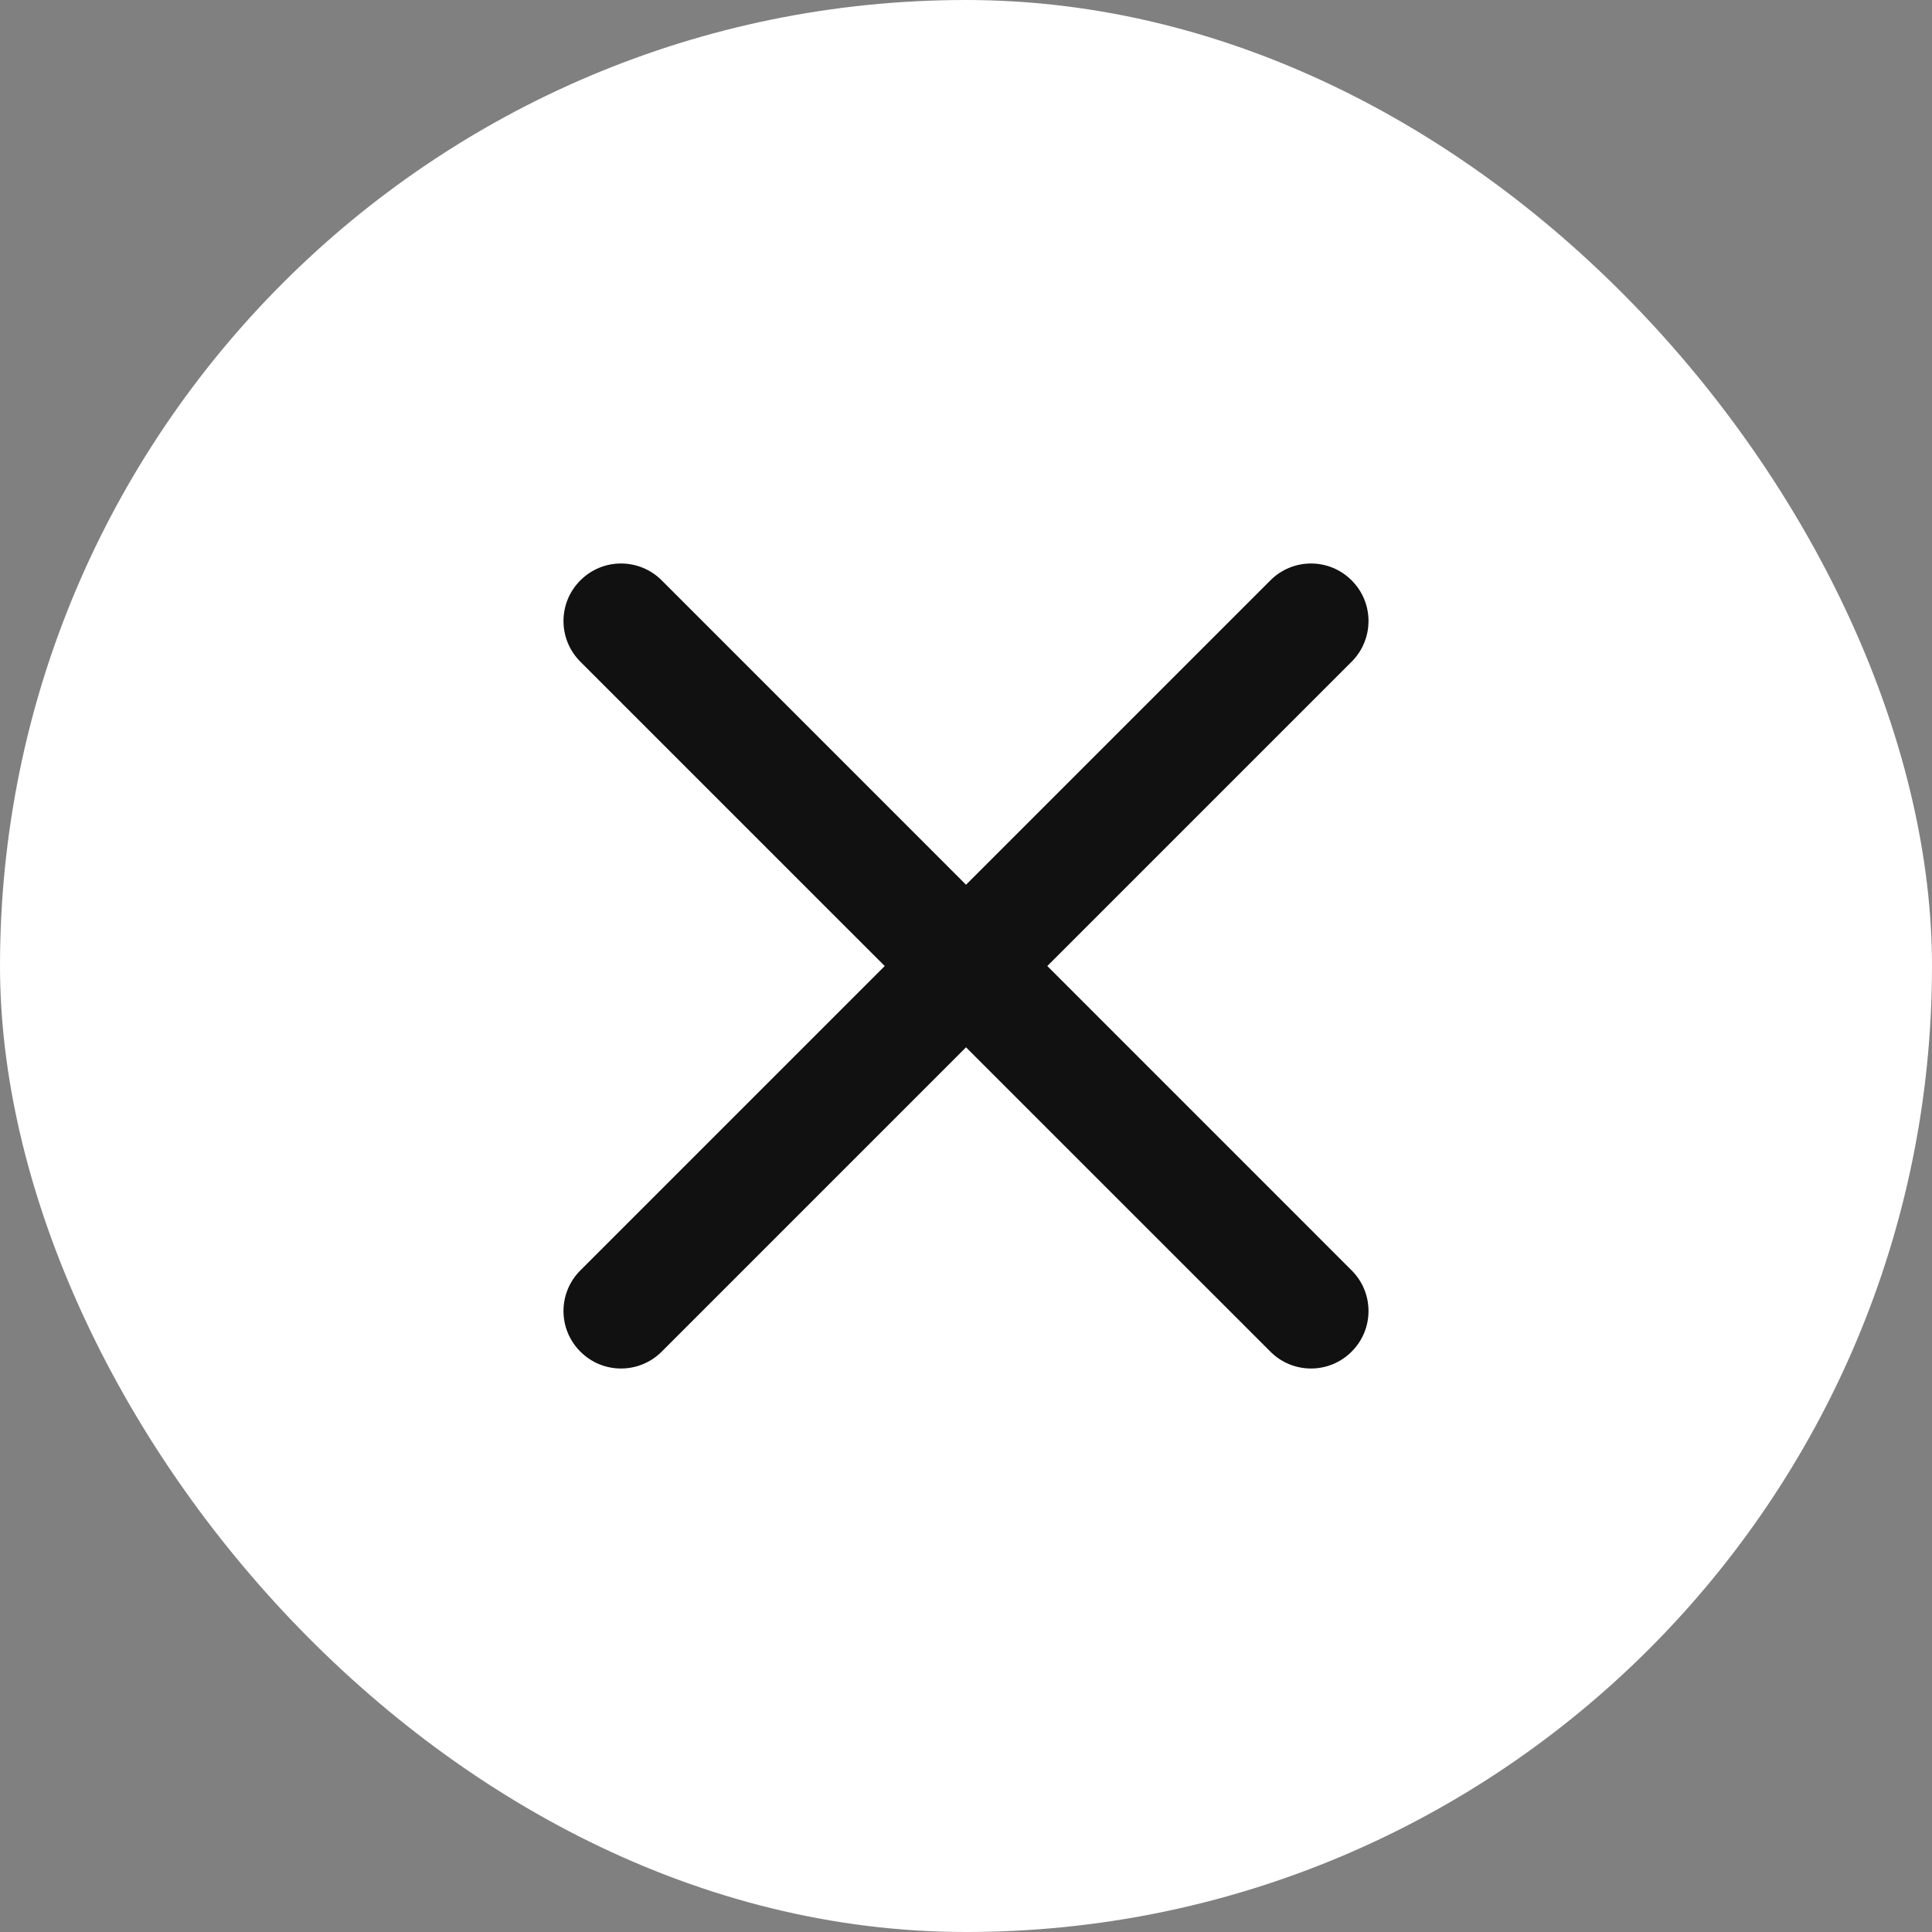
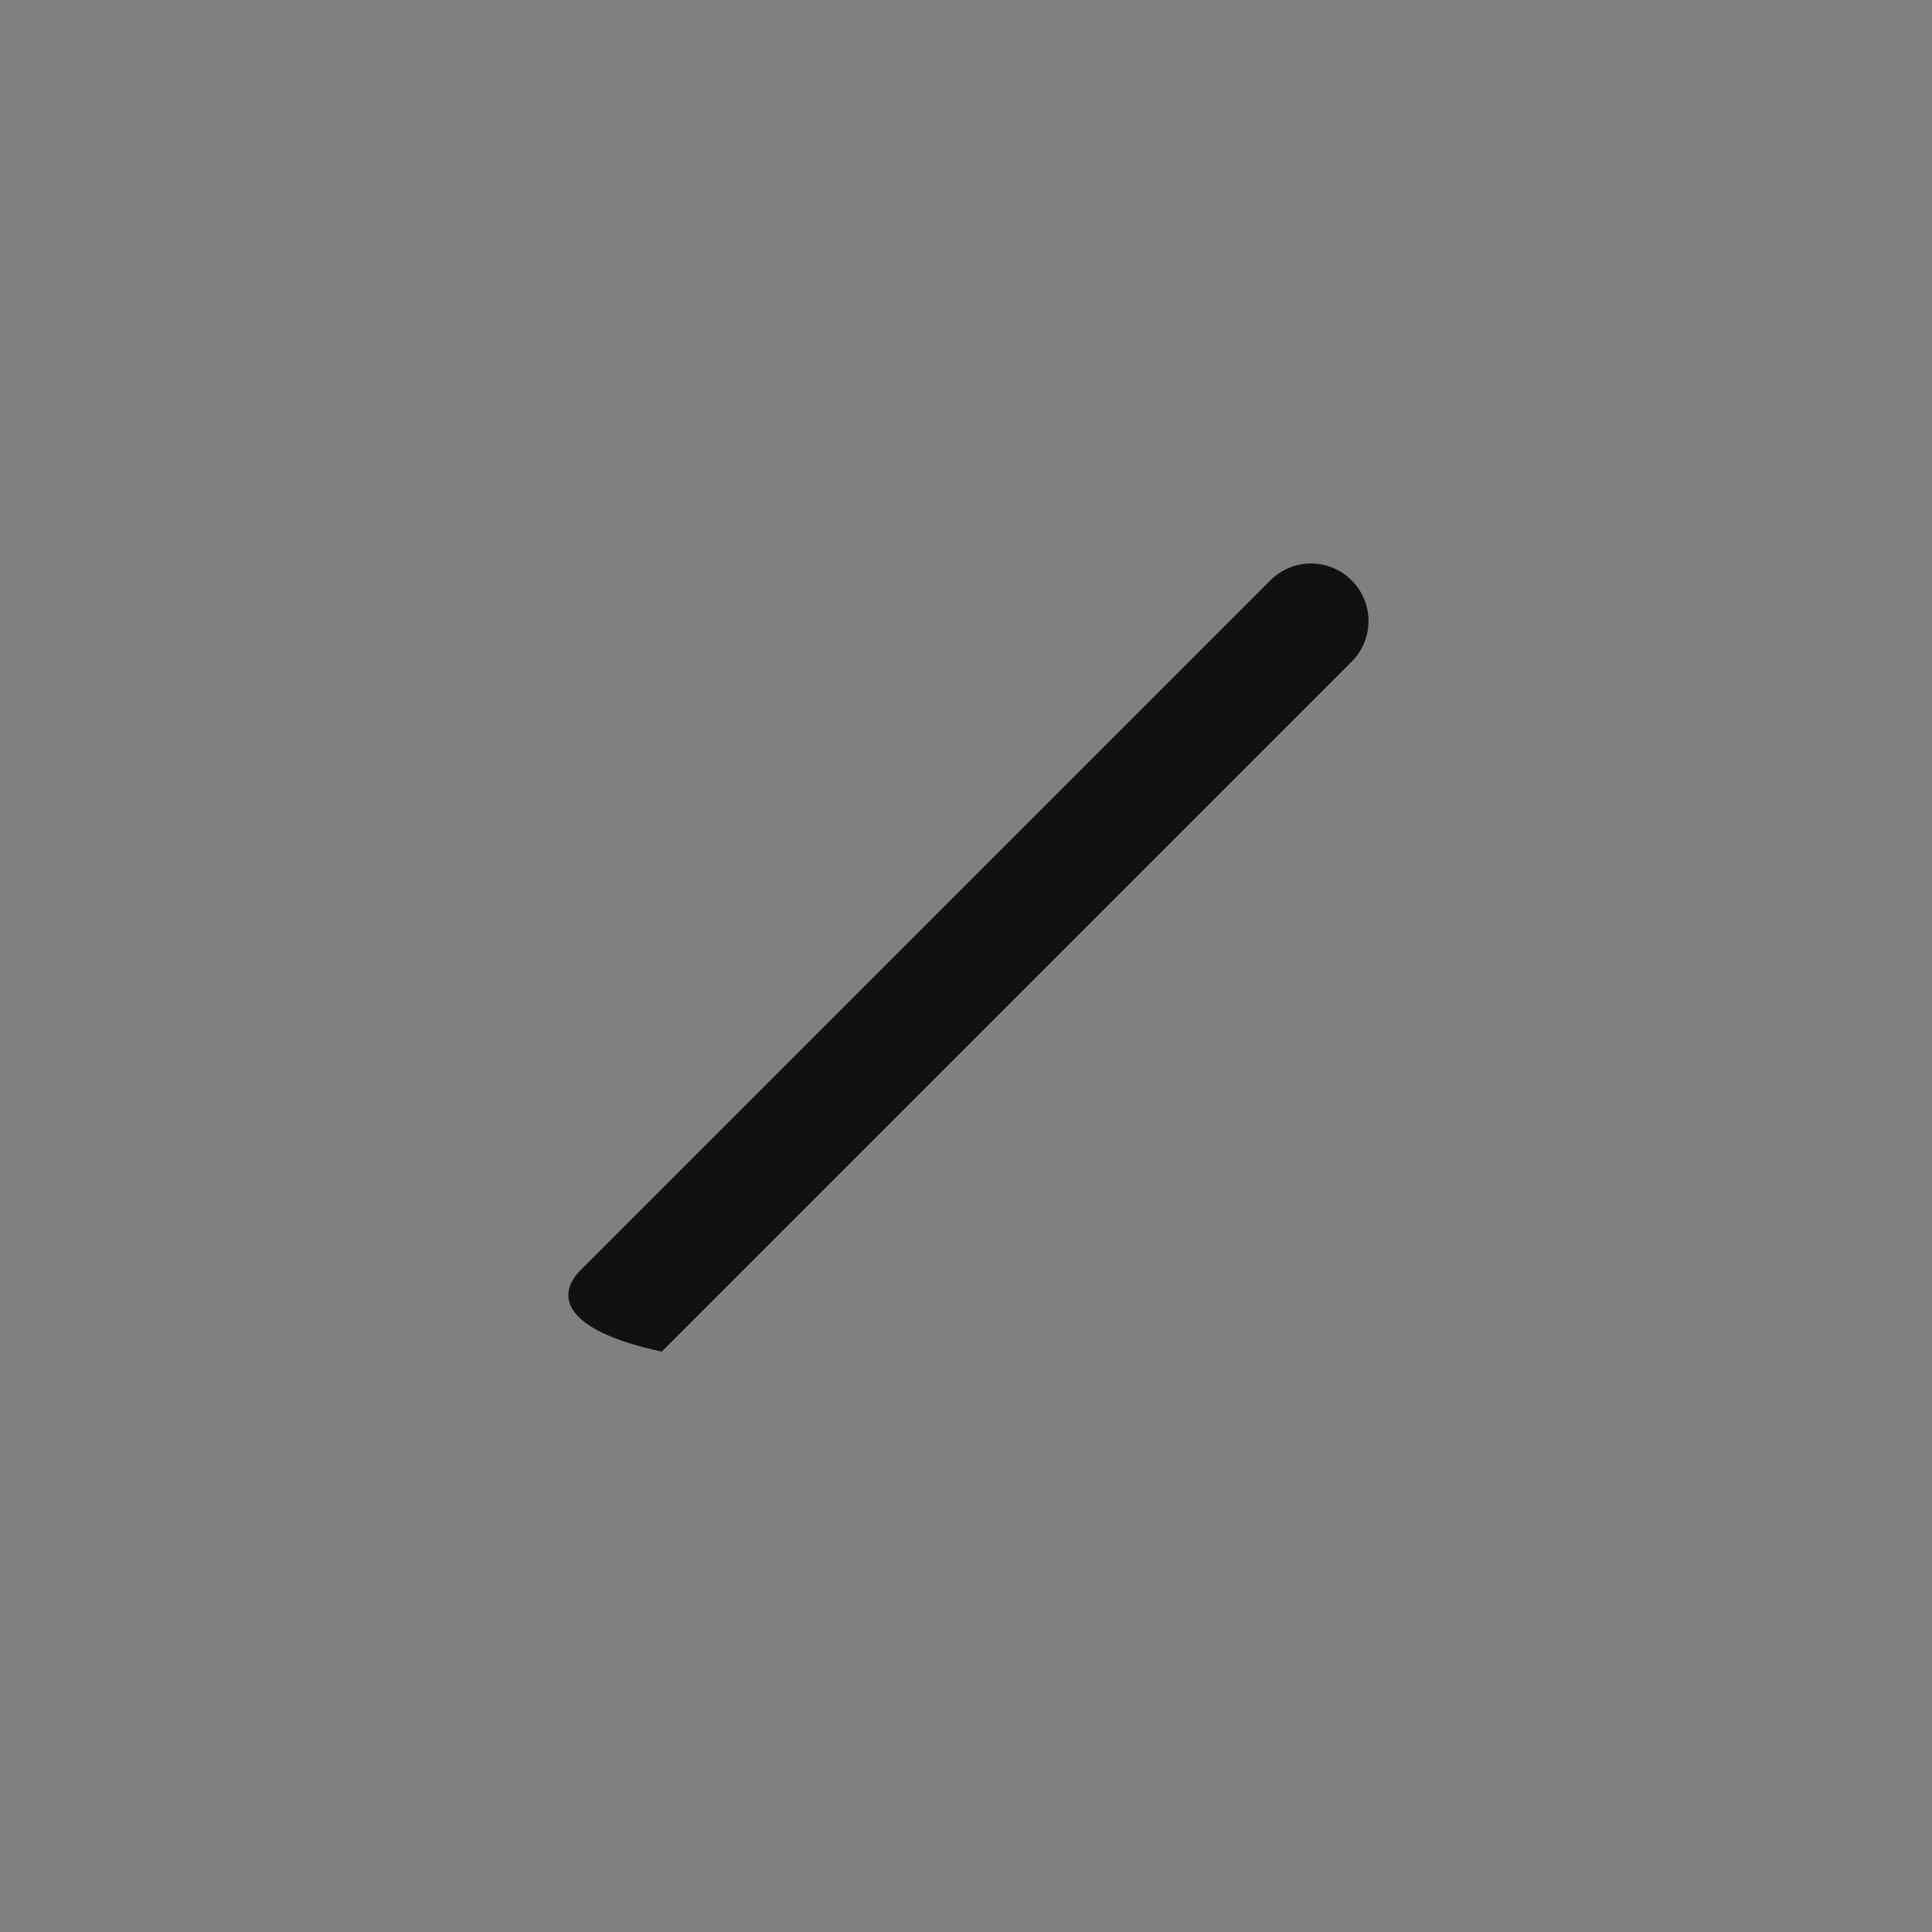
<svg xmlns="http://www.w3.org/2000/svg" width="20" height="20" viewBox="0 0 20 20" fill="none">
  <rect x="0" y="0" width="20" height="20" fill="#808080" stroke="none" />
-   <rect width="20" height="20" rx="10" fill="white" />
-   <path fill-rule="evenodd" clip-rule="evenodd" d="M13.992 6.008C14.225 6.24 14.225 6.617 13.992 6.85L6.85 13.992C6.617 14.225 6.24 14.225 6.008 13.992C5.775 13.76 5.775 13.383 6.008 13.151L13.151 6.008C13.383 5.775 13.76 5.775 13.992 6.008Z" fill="#121112" />
-   <path fill-rule="evenodd" clip-rule="evenodd" d="M6.008 6.008C6.24 5.775 6.617 5.775 6.85 6.008L13.992 13.151C14.225 13.383 14.225 13.76 13.992 13.992C13.76 14.225 13.383 14.225 13.151 13.992L6.008 6.85C5.775 6.617 5.775 6.24 6.008 6.008Z" fill="#121112" />
+   <path fill-rule="evenodd" clip-rule="evenodd" d="M13.992 6.008C14.225 6.24 14.225 6.617 13.992 6.85L6.85 13.992C5.775 13.76 5.775 13.383 6.008 13.151L13.151 6.008C13.383 5.775 13.76 5.775 13.992 6.008Z" fill="#121112" />
</svg>